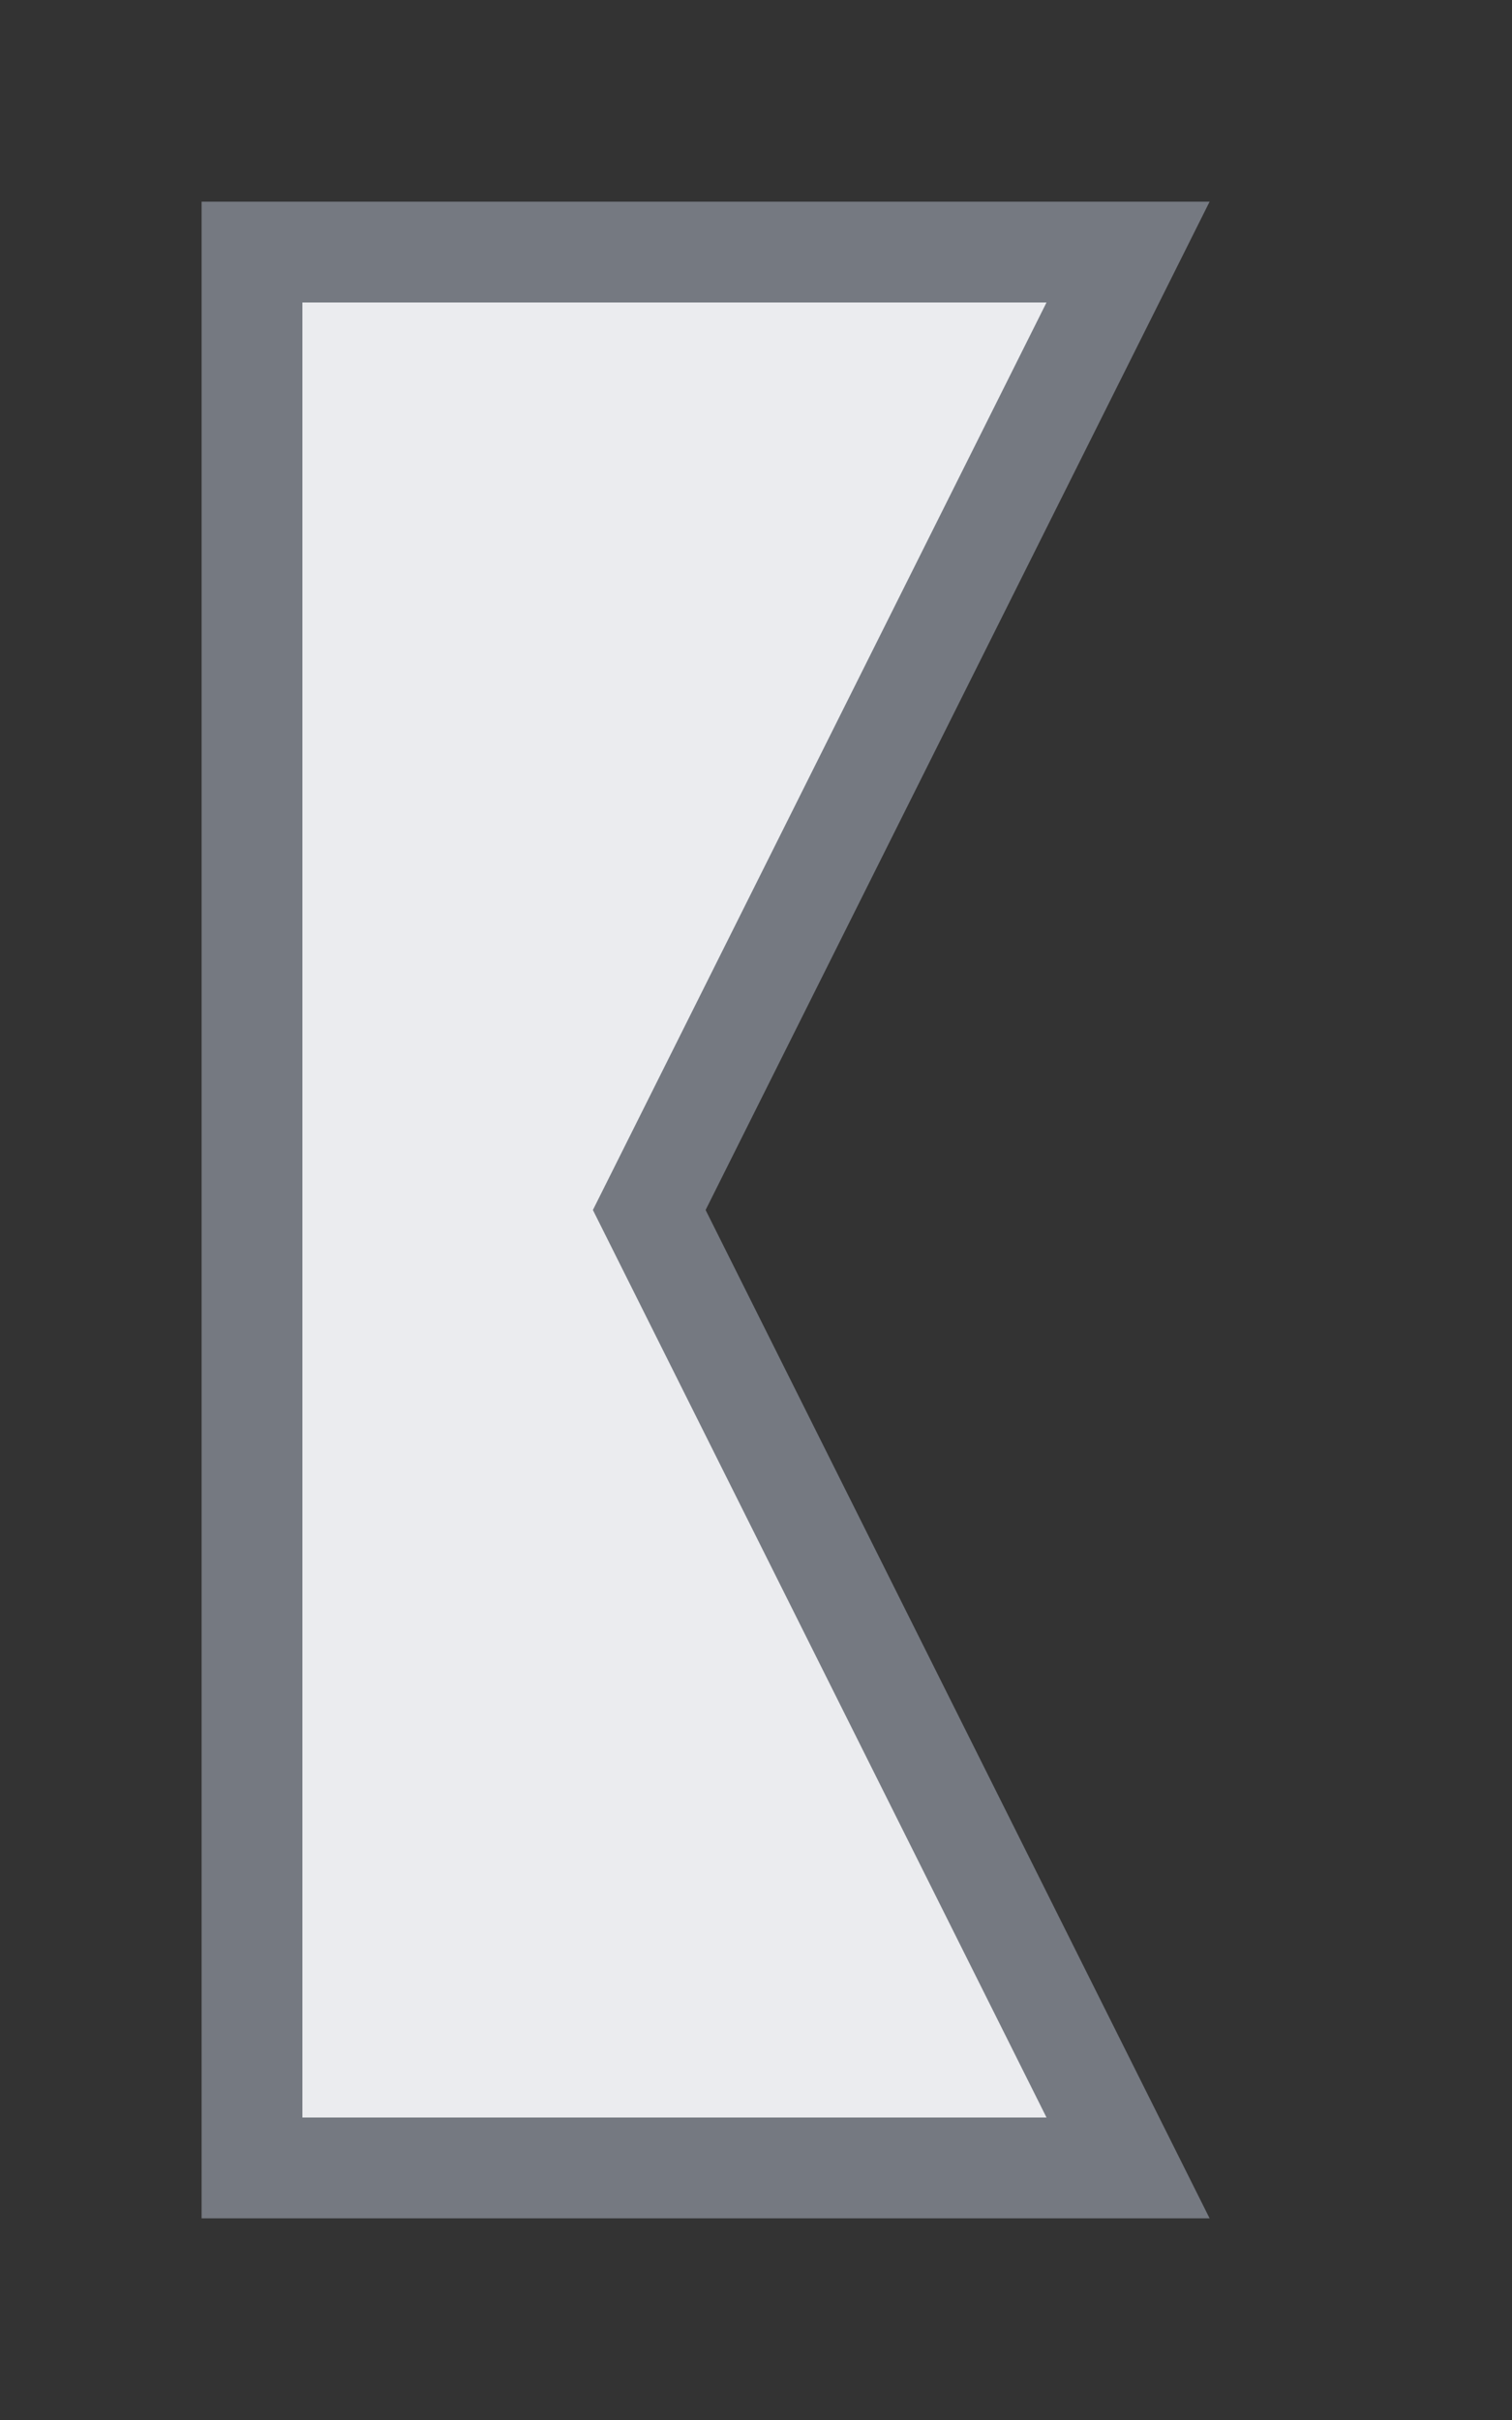
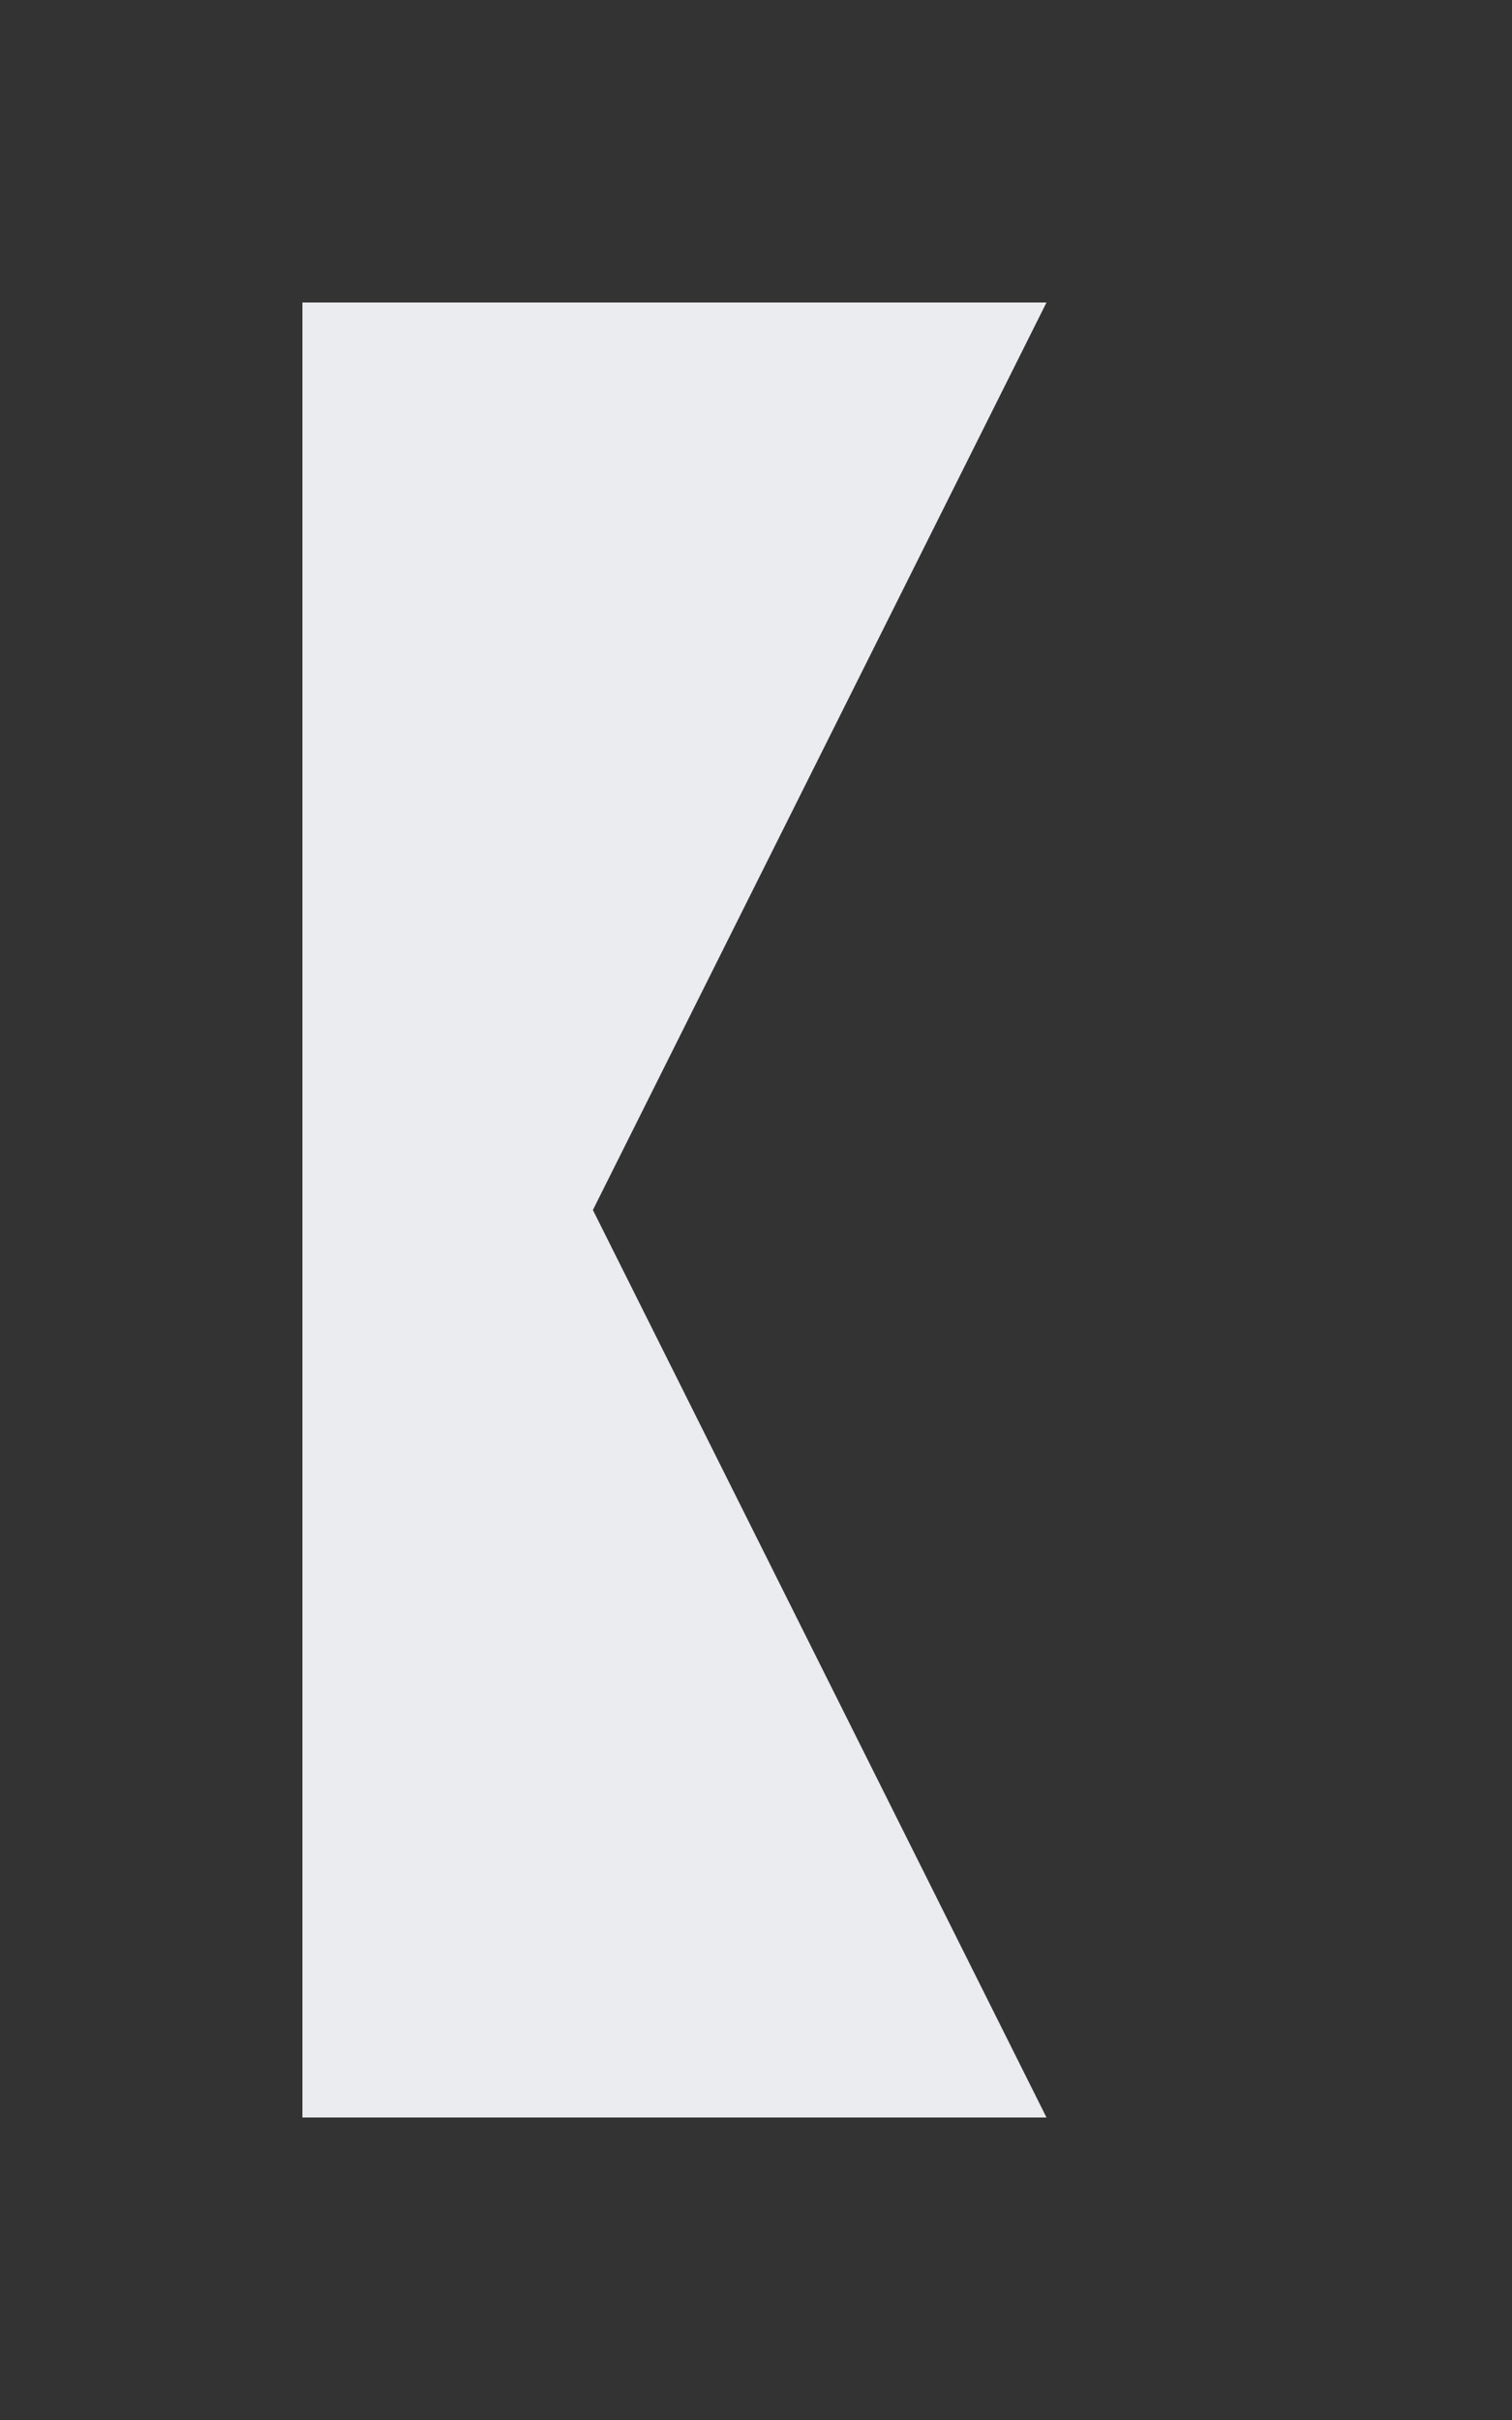
<svg xmlns="http://www.w3.org/2000/svg" version="1.1" id="img" x="0px" y="0px" width="15px" height="24px" viewBox="0 0 15 24" style="enable-background:new 0 0 15 24;" xml:space="preserve">
  <rect x="0" y="0" width="15" height="24" fill="#333333" stroke="none" />
  <g id="link.inactive">
    <g>
-       <polygon style="fill:#757981;" points="12,2 7,2 2,2 2,12 2,22 7,22 12,22 7,12   " />
-     </g>
+       </g>
    <g>
      <polygon style="fill:#EBECEF;" points="3,3 3,21 10.382,21 5.882,12 10.382,3   " />
    </g>
  </g>
</svg>